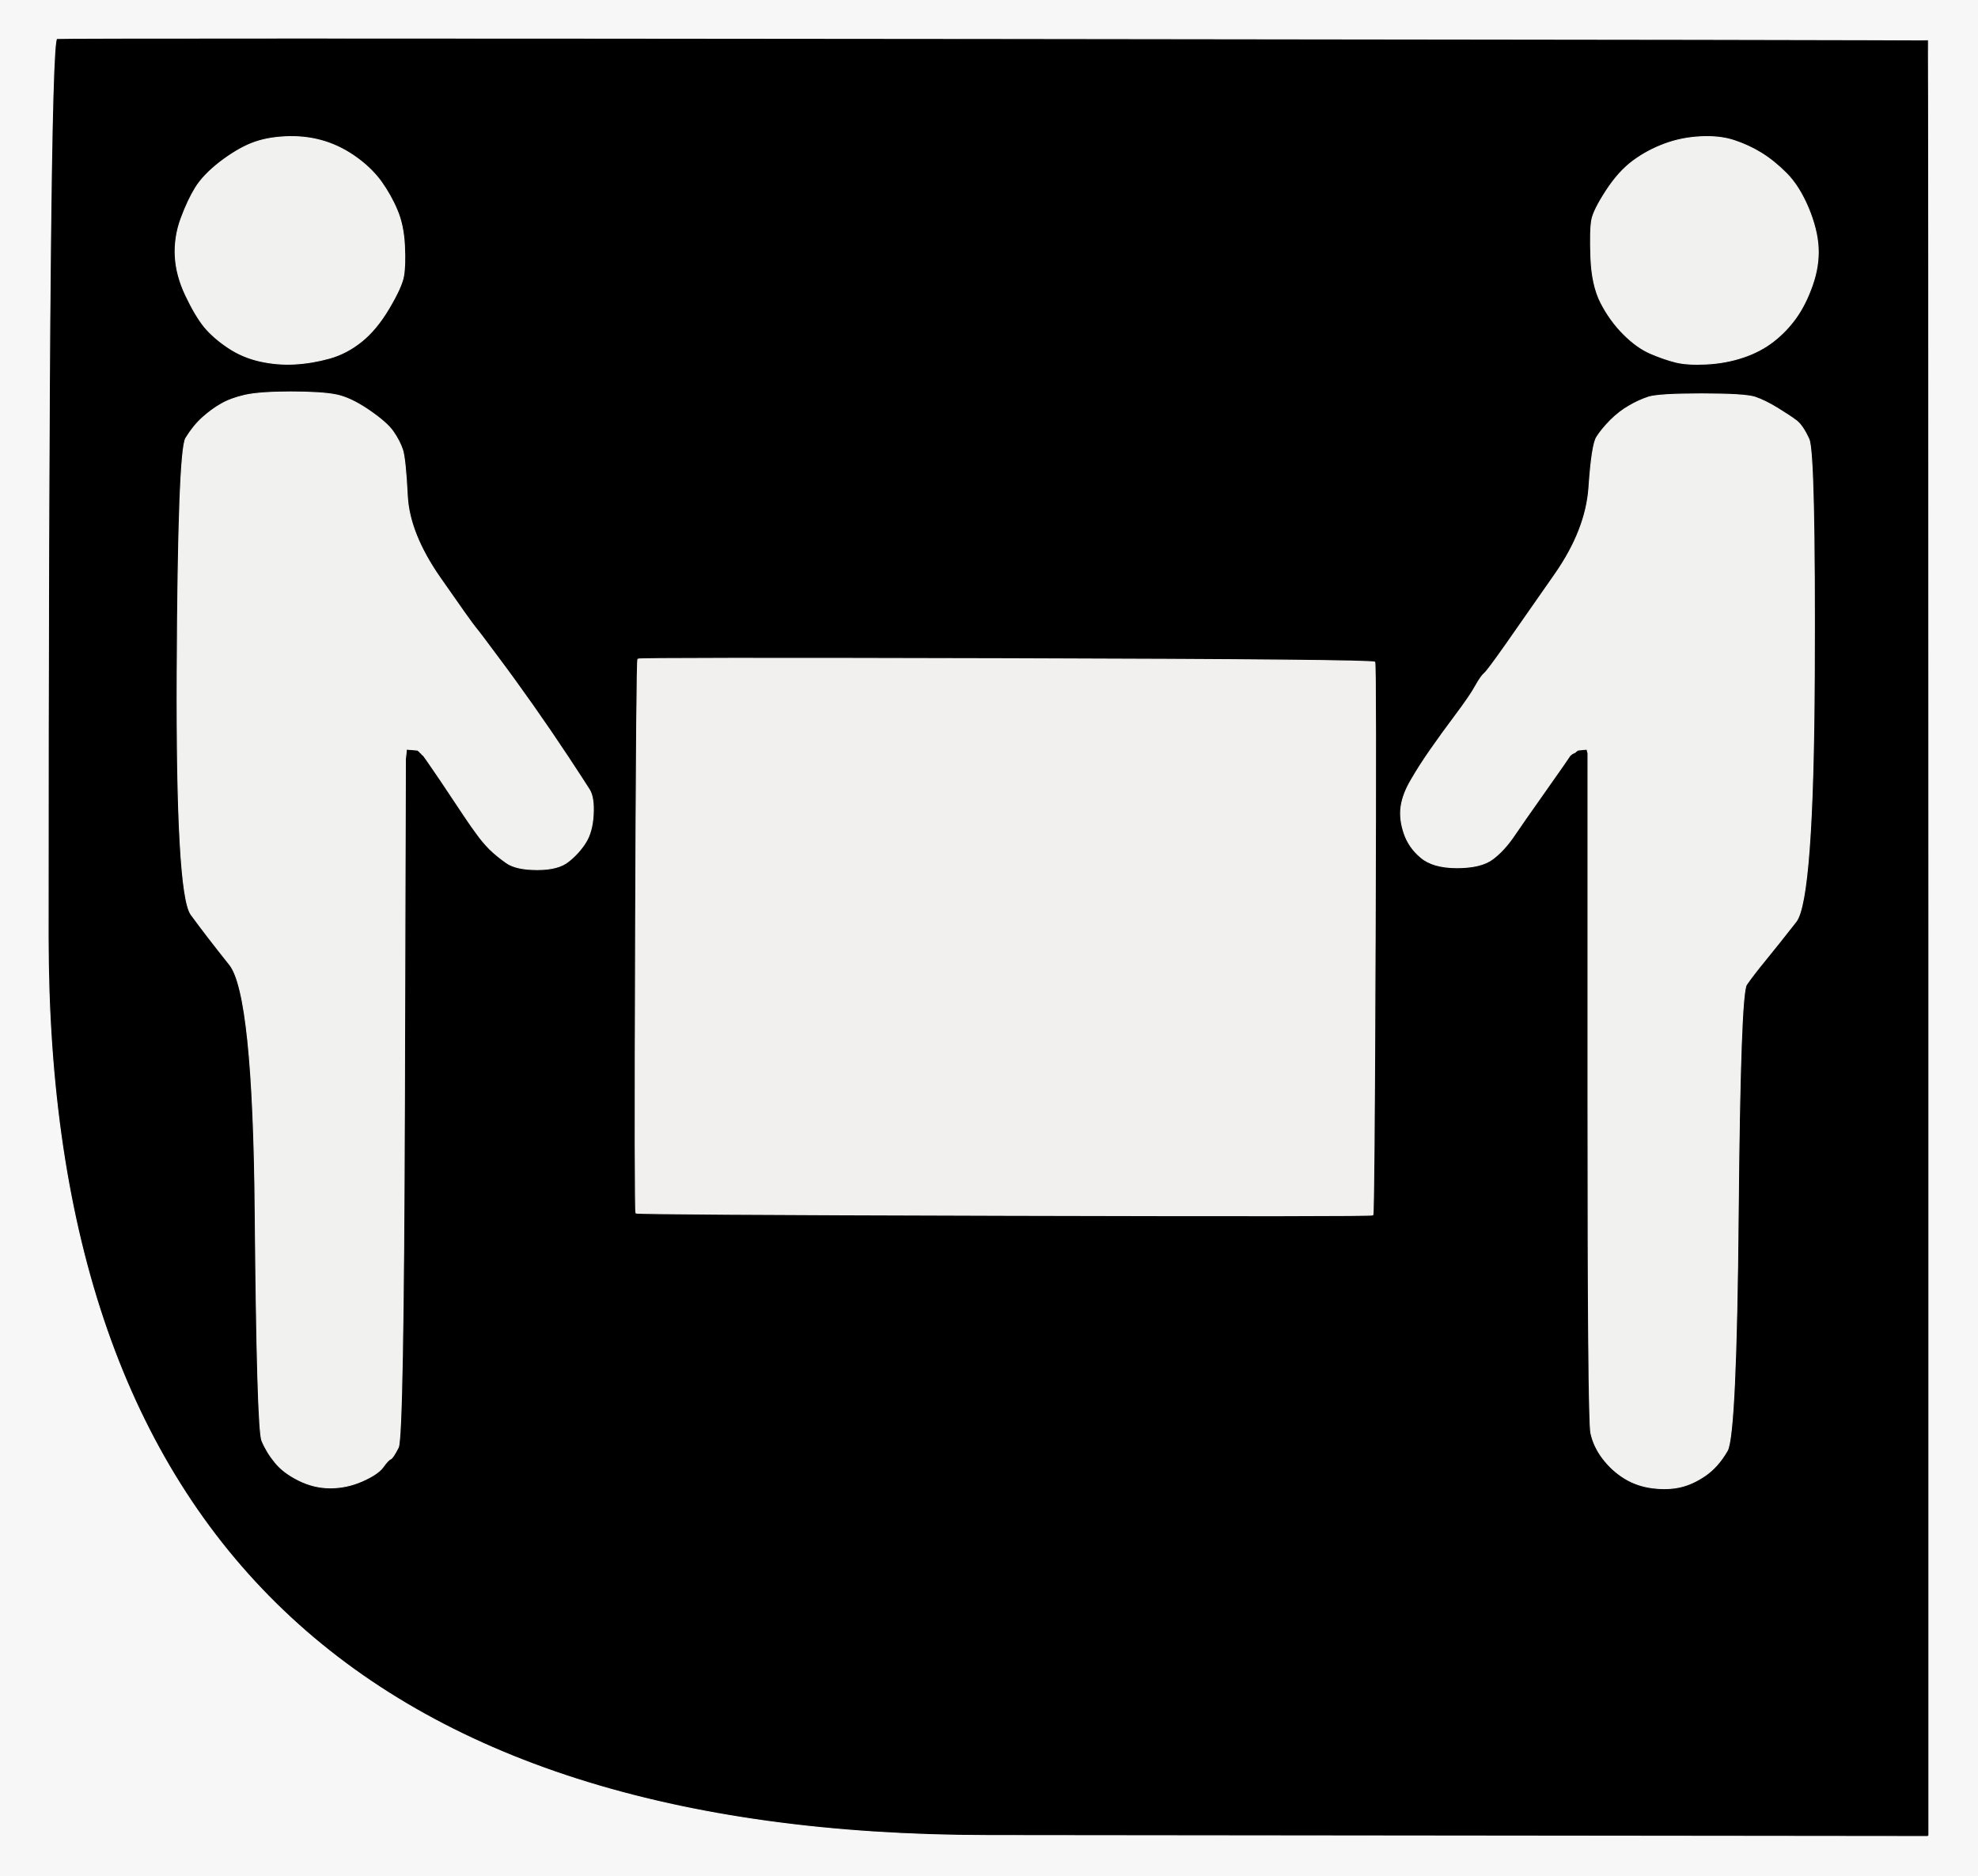
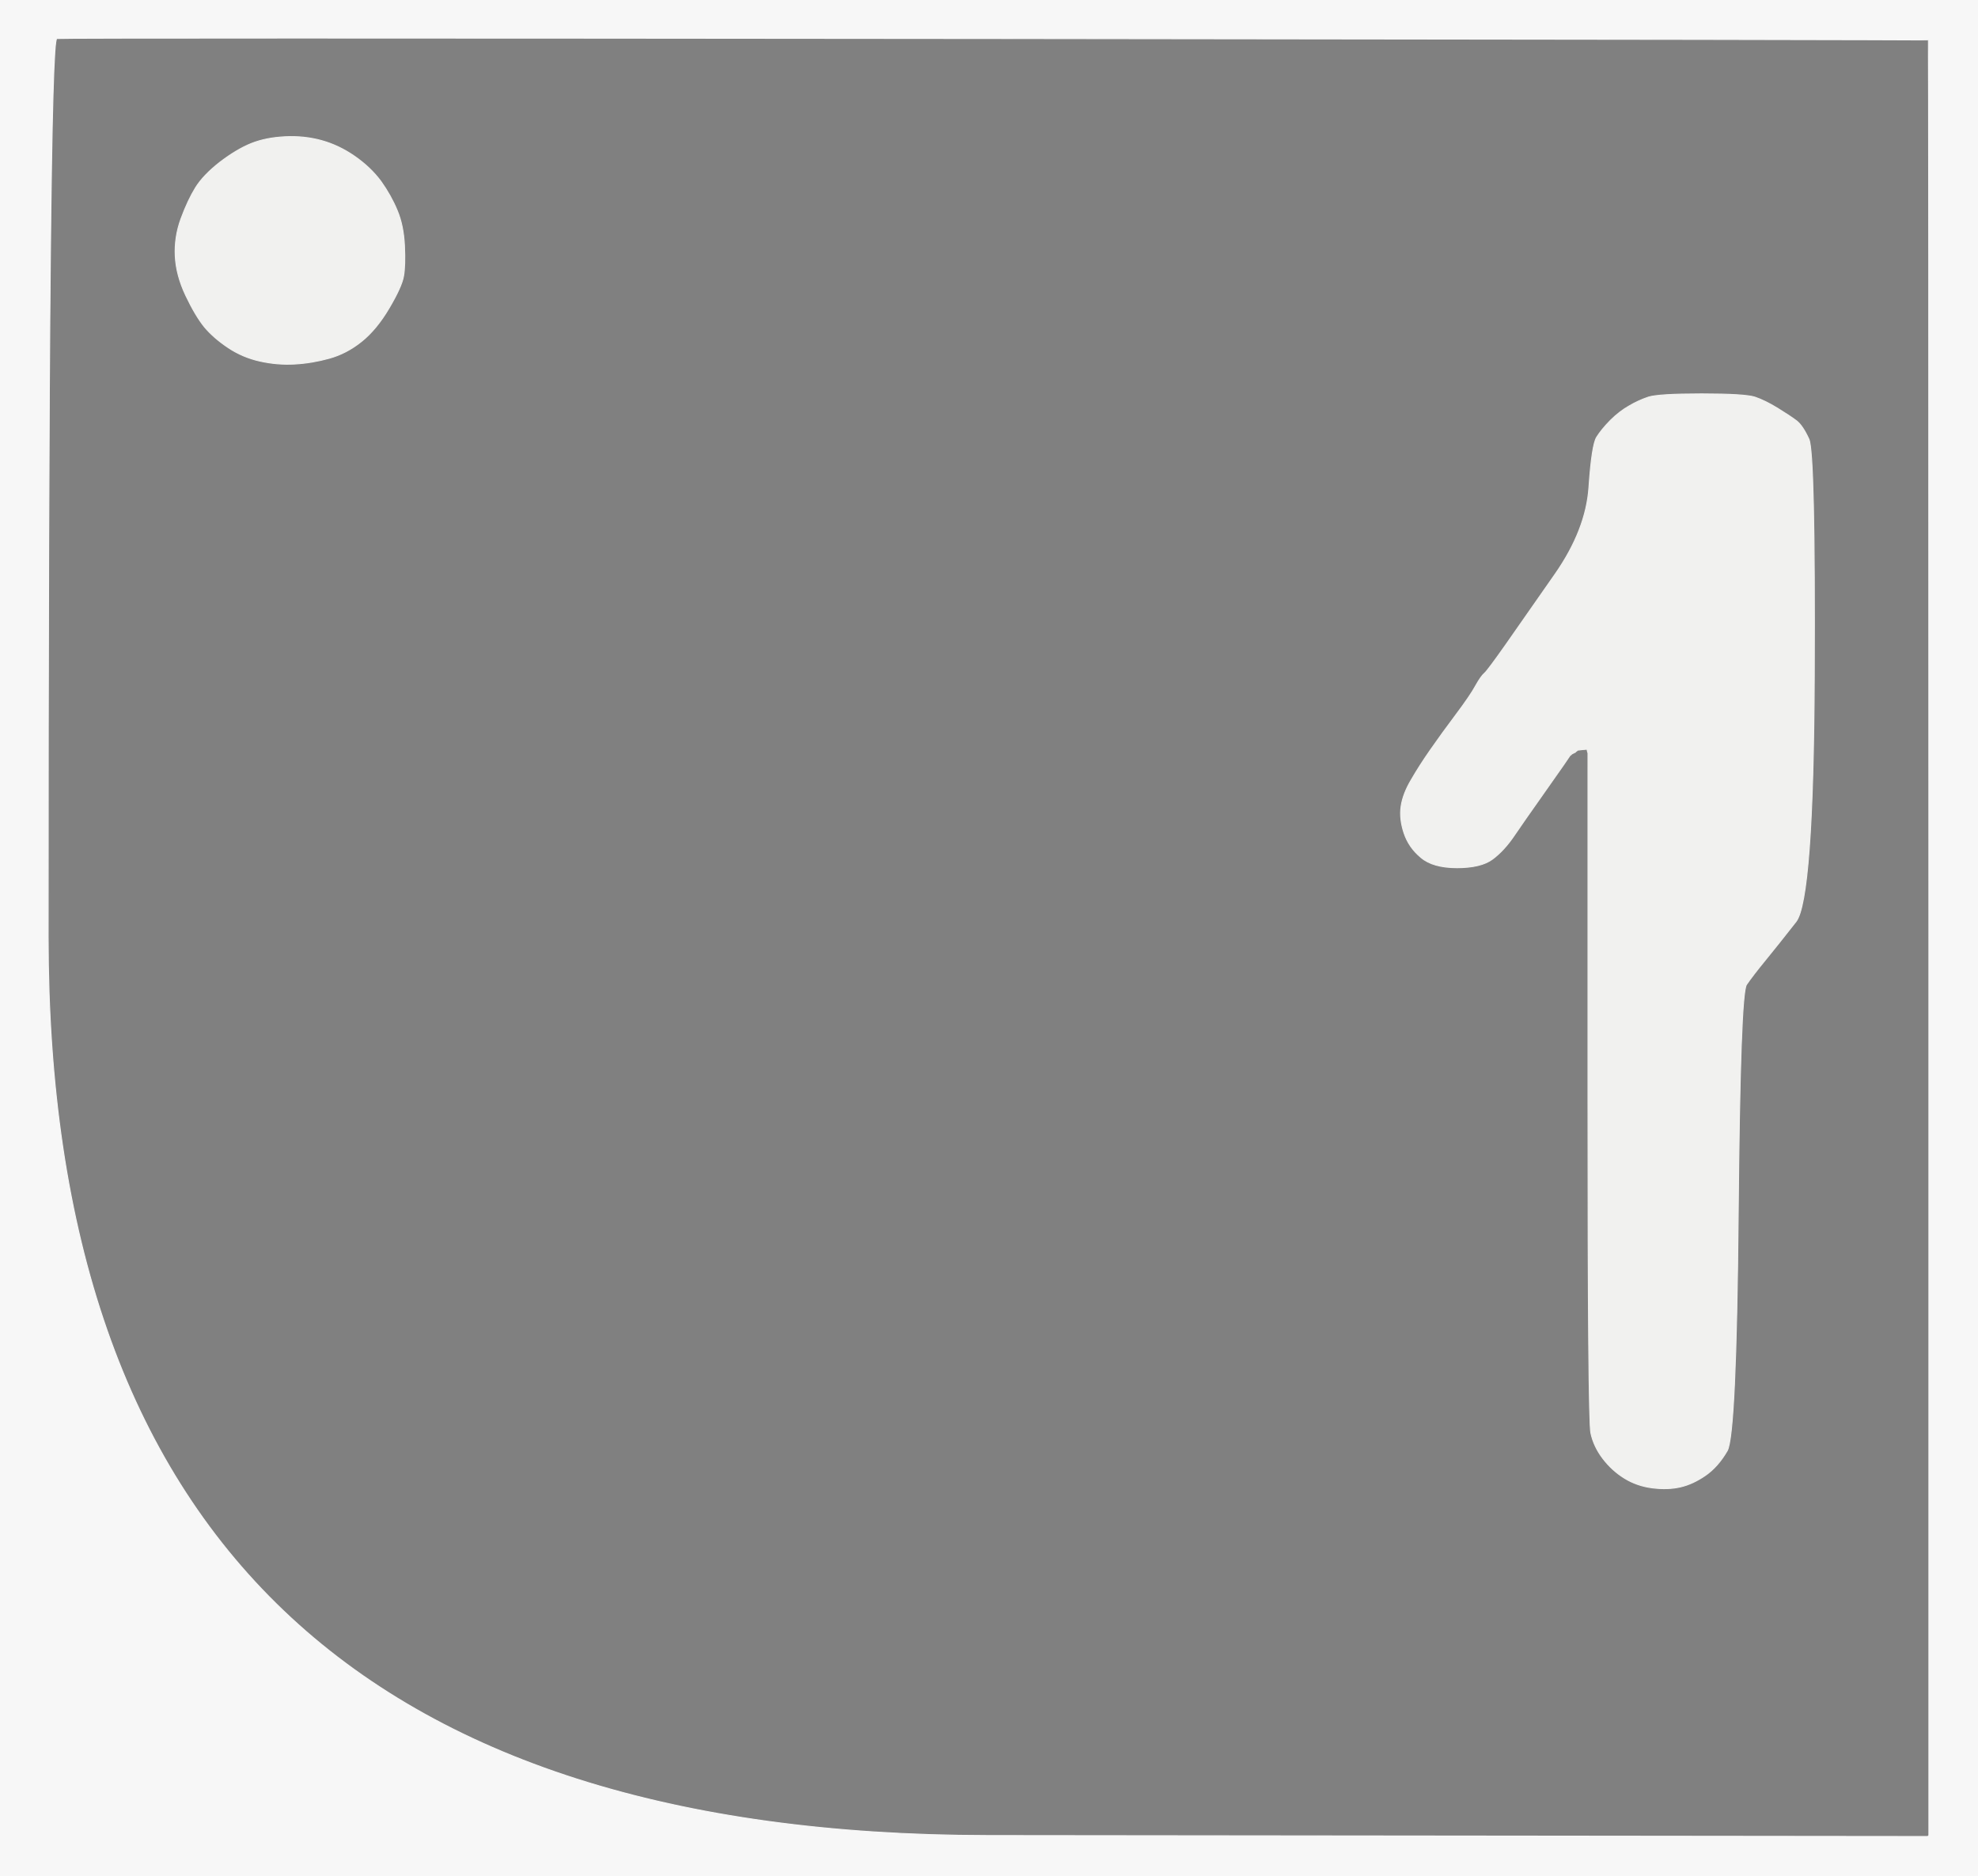
<svg xmlns="http://www.w3.org/2000/svg" width="1027" height="974">
  <rect width="100%" height="100%" fill="#808080" stroke="none" />
  <g>
    <title>Layer 1</title>
-     <path id="svg_1" fill="#000000" fill-rule="evenodd" stroke="#000000" stroke-width="0.5px" d="m1001.5,487l0,466l-0.3,0.2l-0.2,0.3l-488,-0.5q-488,-0.5 -488,-466.5q0,-466 4.5,-466.5q4.5,-0.5 488,0q483.5,0.5 483.7,0.8q0.3,0.2 0.3,466.2zm-853.5,-416q10,-0.5 19,2q9,2.5 17.2,8.2q8.3,5.8 13.6,13q5.2,7.3 8.4,15q3.3,7.8 3.8,18.3q0.5,10.5 -0.5,16q-1,5.5 -7.5,16.5q-6.5,11 -14.2,17.2q-7.8,6.3 -16.8,8.8q-9,2.5 -18,3q-9,0.5 -18,-1.5q-9,-2 -16.5,-7q-7.5,-5 -12.3,-10.7q-4.7,-5.8 -9.7,-16.3q-5,-10.5 -5.5,-20.5q-0.5,-10 3,-19.5q3.5,-9.5 7.5,-16q4,-6.5 12.7,-13.3q8.8,-6.7 16.3,-9.7q7.5,-3 17.5,-3.5zm735,0q10,-0.5 17.5,2q7.5,2.5 14,6.5q6.5,4 13,10.5q6.5,6.5 11.3,17.8q4.7,11.2 5.2,20.7q0.5,9.5 -3,19.5q-3.5,10 -8.5,17q-5,7 -11.7,12.2q-6.8,5.3 -15.8,8.3q-9,3 -19,3.5q-10,0.5 -16,-1q-6,-1.5 -13,-4.5q-7,-3 -14,-10q-7,-7 -11.8,-16.3q-4.7,-9.2 -5.2,-23.7q-0.5,-14.5 0.5,-19.5q1,-5 7.5,-15q6.5,-10 14,-15.5q7.5,-5.5 16.2,-8.7q8.8,-3.3 18.8,-3.8zm-662.8,321.8l-0.2,-0.3l-0.2,-0.3l-0.3,-0.2l-0.3,-0.2l-0.2,-0.3l-0.2,-0.3l-0.3,-0.2l-0.3,-0.2l-0.2,-0.3l-0.2,-0.3l-0.3,-0.2l-0.3,-0.2l-0.2,-0.3l-3,-0.3l-3,-0.2l-0.2,2.5l-0.3,2.5l-0.5,176q-0.5,176 -3.2,181.5q-2.8,5.5 -4,6q-1.3,0.5 -4,4.3q-2.8,3.7 -10.8,7.2q-8,3.5 -16.5,3.5q-8.5,0 -16.5,-4q-8,-4 -12.2,-9.3q-4.3,-5.2 -6.8,-11.2q-2.5,-6 -3.5,-119q-1,-113 -13.3,-128.2q-12.2,-15.3 -20,-26q-7.7,-10.8 -7.2,-125.8q0.5,-115 4.5,-121.5q4,-6.5 8.7,-10.7q4.8,-4.3 9.6,-7q4.7,-2.8 12.4,-4.6q7.8,-1.7 23.8,-1.7q16,0 23.5,1.5q7.5,1.5 17,8q9.5,6.5 12.7,11.2q3.3,4.8 4.8,9.3q1.5,4.5 2.5,24q1,19.5 17,42.5q16,23 18.5,26q2.5,3 11.2,14.8q8.8,11.7 18.3,25.2q9.5,13.5 18.3,26.8q8.7,13.2 11.2,17.2q2.5,4 2,13q-0.5,9 -4,14.5q-3.5,5.5 -8.8,9.7q-5.2,4.3 -16.2,4.3q-11,0 -16,-3.5q-5,-3.5 -8.8,-7.2q-3.7,-3.8 -6.4,-7.6q-2.8,-3.7 -6.8,-9.7q-4,-6 -12.2,-18.3q-8.3,-12.2 -8.6,-12.4zm604.3,5.7l0,-7.5l-0.3,-1l-0.2,-1l-2.5,0.2l-2.5,0.3l-0.2,0.3l-0.3,0.2l-0.3,0.2l-0.2,0.3l-1,0.5l-1,0.5l-0.2,0.3l-0.3,0.2l-0.3,0.2l-0.2,0.3l-3.2,4.7q-3.3,4.8 -11.8,16.8q-8.5,12 -13.8,19.8q-5.2,7.7 -11.2,12.2q-6,4.5 -18.5,4.5q-12.5,0 -18.7,-5.3q-6.3,-5.2 -8.8,-12.7q-2.5,-7.5 -1.5,-14q1,-6.5 5.3,-13.7q4.2,-7.3 10,-15.6q5.7,-8.2 13.2,-18.2q7.5,-10 10.2,-15q2.8,-5 4.6,-6.5q1.7,-1.5 11.2,-15q9.5,-13.5 25.5,-36.5q16,-23 17.5,-45q1.5,-22 4,-26q2.5,-4 7.2,-8.8q4.8,-4.7 9.6,-7.4q4.7,-2.8 10,-4.6q5.2,-1.7 27.7,-1.7q22.5,0 27.7,1.7q5.3,1.8 11.8,5.8q6.5,4 9.8,6.5q3.2,2.5 6.4,9.5q3.3,7 2.8,123q-0.5,116 -9.5,127.5q-9,11.5 -15.7,19.7q-6.8,8.3 -10,13q-3.3,4.8 -4.3,119.3q-1,114.5 -5.7,122.7q-4.8,8.3 -11.3,12.8q-6.5,4.5 -13,6q-6.5,1.5 -14.5,0.5q-8,-1 -14.5,-5q-6.5,-4 -11.3,-10.3q-4.7,-6.2 -6.2,-13.2q-1.5,-7 -1.5,-172.5q0,-165.5 0,-173zm-493.3,-56.3q0.8,-0.7 191.3,-0.2q190.5,0.5 191.3,1.8q0.7,1.2 0.2,143.7q-0.5,142.5 -1.2,143.3q-0.8,0.7 -191.3,0.2q-190.5,-0.5 -191.3,-1.2q-0.7,-0.8 -0.2,-143.8q0.5,-143 1.2,-143.8z" />
-     <path id="svg_2" fill="#F1F0EE" fill-rule="evenodd" stroke="#F1F0EE" stroke-width="0.5px" d="m331.2,342.2q0.8,-0.7 191.3,-0.2q190.5,0.5 191.3,1.8q0.7,1.2 0.2,143.7q-0.5,142.5 -1.2,143.3q-0.8,0.7 -191.3,0.2q-190.5,-0.5 -191.3,-1.2q-0.7,-0.8 -0.2,-143.8q0.5,-143 1.2,-143.8z" />
    <path id="svg_3" fill="#F7F7F7" fill-rule="evenodd" stroke="#F7F7F7" stroke-width="0.5px" d="m0,487l0,-487l513.5,0l513.5,0l0,487l0,487l-513.5,0l-513.5,0l0,-487zm1001.5,0l0,466l-0.3,0.2l-0.2,0.3l-488,-0.5q-488,-0.5 -488,-466.5q0,-466 4.5,-466.5q4.5,-0.5 488,0q483.5,0.5 483.7,0.8q0.3,0.2 0.3,466.2z" />
-     <path id="svg_4" fill="#F1F1EF" fill-rule="evenodd" stroke="#F1F1EF" stroke-width="0.5px" d="m220.2,392.8l-0.2,-0.3l-0.2,-0.3l-0.3,-0.2l-0.3,-0.2l-0.2,-0.3l-0.2,-0.3l-0.3,-0.2l-0.3,-0.2l-0.2,-0.3l-0.2,-0.3l-0.3,-0.2l-0.3,-0.2l-0.2,-0.3l-3,-0.3l-3,-0.2l-0.2,2.5l-0.3,2.5l-0.5,176q-0.5,176 -3.2,181.5q-2.8,5.5 -4,6q-1.3,0.5 -4,4.3q-2.8,3.7 -10.8,7.2q-8,3.5 -16.5,3.5q-8.5,0 -16.5,-4q-8,-4 -12.2,-9.3q-4.3,-5.2 -6.8,-11.2q-2.5,-6 -3.5,-119q-1,-113 -13.3,-128.2q-12.2,-15.3 -20,-26q-7.7,-10.8 -7.2,-125.8q0.5,-115 4.5,-121.5q4,-6.5 8.7,-10.7q4.8,-4.3 9.6,-7q4.7,-2.8 12.4,-4.6q7.8,-1.7 23.8,-1.7q16,0 23.5,1.5q7.5,1.5 17,8q9.5,6.5 12.7,11.2q3.3,4.8 4.8,9.3q1.5,4.5 2.5,24q1,19.5 17,42.5q16,23 18.5,26q2.5,3 11.2,14.8q8.8,11.7 18.3,25.2q9.5,13.5 18.3,26.8q8.7,13.2 11.2,17.2q2.5,4 2,13q-0.5,9 -4,14.5q-3.5,5.5 -8.8,9.7q-5.2,4.3 -16.2,4.3q-11,0 -16,-3.5q-5,-3.5 -8.8,-7.2q-3.7,-3.8 -6.4,-7.6q-2.8,-3.7 -6.8,-9.7q-4,-6 -12.2,-18.3q-8.3,-12.2 -8.6,-12.4z" />
    <path id="svg_5" fill="#F1F1EF" fill-rule="evenodd" stroke="#F1F1EF" stroke-width="0.5px" d="m824.5,398.5l0,-7.5l-0.3,-1l-0.2,-1l-2.5,0.2l-2.5,0.3l-0.2,0.3l-0.3,0.2l-0.3,0.2l-0.2,0.3l-1,0.5l-1,0.5l-0.2,0.3l-0.3,0.2l-0.3,0.2l-0.2,0.3l-3.2,4.7q-3.3,4.8 -11.8,16.8q-8.5,12 -13.8,19.8q-5.2,7.7 -11.2,12.2q-6,4.5 -18.5,4.5q-12.5,0 -18.7,-5.3q-6.3,-5.2 -8.8,-12.7q-2.5,-7.5 -1.5,-14q1,-6.5 5.3,-13.7q4.2,-7.3 10,-15.6q5.7,-8.2 13.2,-18.2q7.5,-10 10.2,-15q2.8,-5 4.6,-6.5q1.7,-1.5 11.2,-15q9.5,-13.5 25.5,-36.5q16,-23 17.5,-45q1.5,-22 4,-26q2.5,-4 7.2,-8.8q4.8,-4.7 9.6,-7.4q4.7,-2.8 10,-4.6q5.2,-1.7 27.7,-1.7q22.5,0 27.7,1.7q5.3,1.8 11.8,5.8q6.5,4 9.8,6.5q3.2,2.5 6.4,9.5q3.3,7 2.8,123q-0.5,116 -9.5,127.5q-9,11.5 -15.7,19.7q-6.8,8.3 -10,13q-3.3,4.8 -4.3,119.3q-1,114.5 -5.7,122.7q-4.8,8.3 -11.3,12.8q-6.5,4.5 -13,6q-6.5,1.5 -14.5,0.5q-8,-1 -14.5,-5q-6.5,-4 -11.3,-10.3q-4.7,-6.2 -6.2,-13.2q-1.5,-7 -1.5,-172.5q0,-165.5 0,-173z" />
    <path id="svg_6" fill="#F1F1EF" fill-rule="evenodd" stroke="#F1F1EF" stroke-width="0.5px" d="m148,71q10,-0.5 19,2q9,2.5 17.2,8.2q8.3,5.8 13.6,13q5.2,7.3 8.4,15q3.3,7.8 3.8,18.3q0.5,10.5 -0.5,16q-1,5.5 -7.5,16.5q-6.5,11 -14.2,17.2q-7.8,6.3 -16.8,8.8q-9,2.5 -18,3q-9,0.5 -18,-1.5q-9,-2 -16.5,-7q-7.5,-5 -12.3,-10.7q-4.7,-5.8 -9.7,-16.3q-5,-10.5 -5.5,-20.5q-0.5,-10 3,-19.5q3.5,-9.5 7.5,-16q4,-6.5 12.7,-13.3q8.8,-6.7 16.3,-9.7q7.5,-3 17.5,-3.5z" />
-     <path id="svg_7" fill="#F1F1EF" fill-rule="evenodd" stroke="#F1F1EF" stroke-width="0.5px" d="m883,71q10,-0.5 17.5,2q7.5,2.5 14,6.5q6.5,4 13,10.5q6.5,6.5 11.3,17.8q4.7,11.2 5.2,20.7q0.5,9.5 -3,19.5q-3.5,10 -8.5,17q-5,7 -11.7,12.2q-6.8,5.3 -15.8,8.3q-9,3 -19,3.5q-10,0.5 -16,-1q-6,-1.5 -13,-4.5q-7,-3 -14,-10q-7,-7 -11.8,-16.3q-4.7,-9.2 -5.2,-23.7q-0.5,-14.5 0.5,-19.5q1,-5 7.5,-15q6.5,-10 14,-15.5q7.5,-5.5 16.2,-8.7q8.8,-3.3 18.8,-3.8z" />
  </g>
</svg>